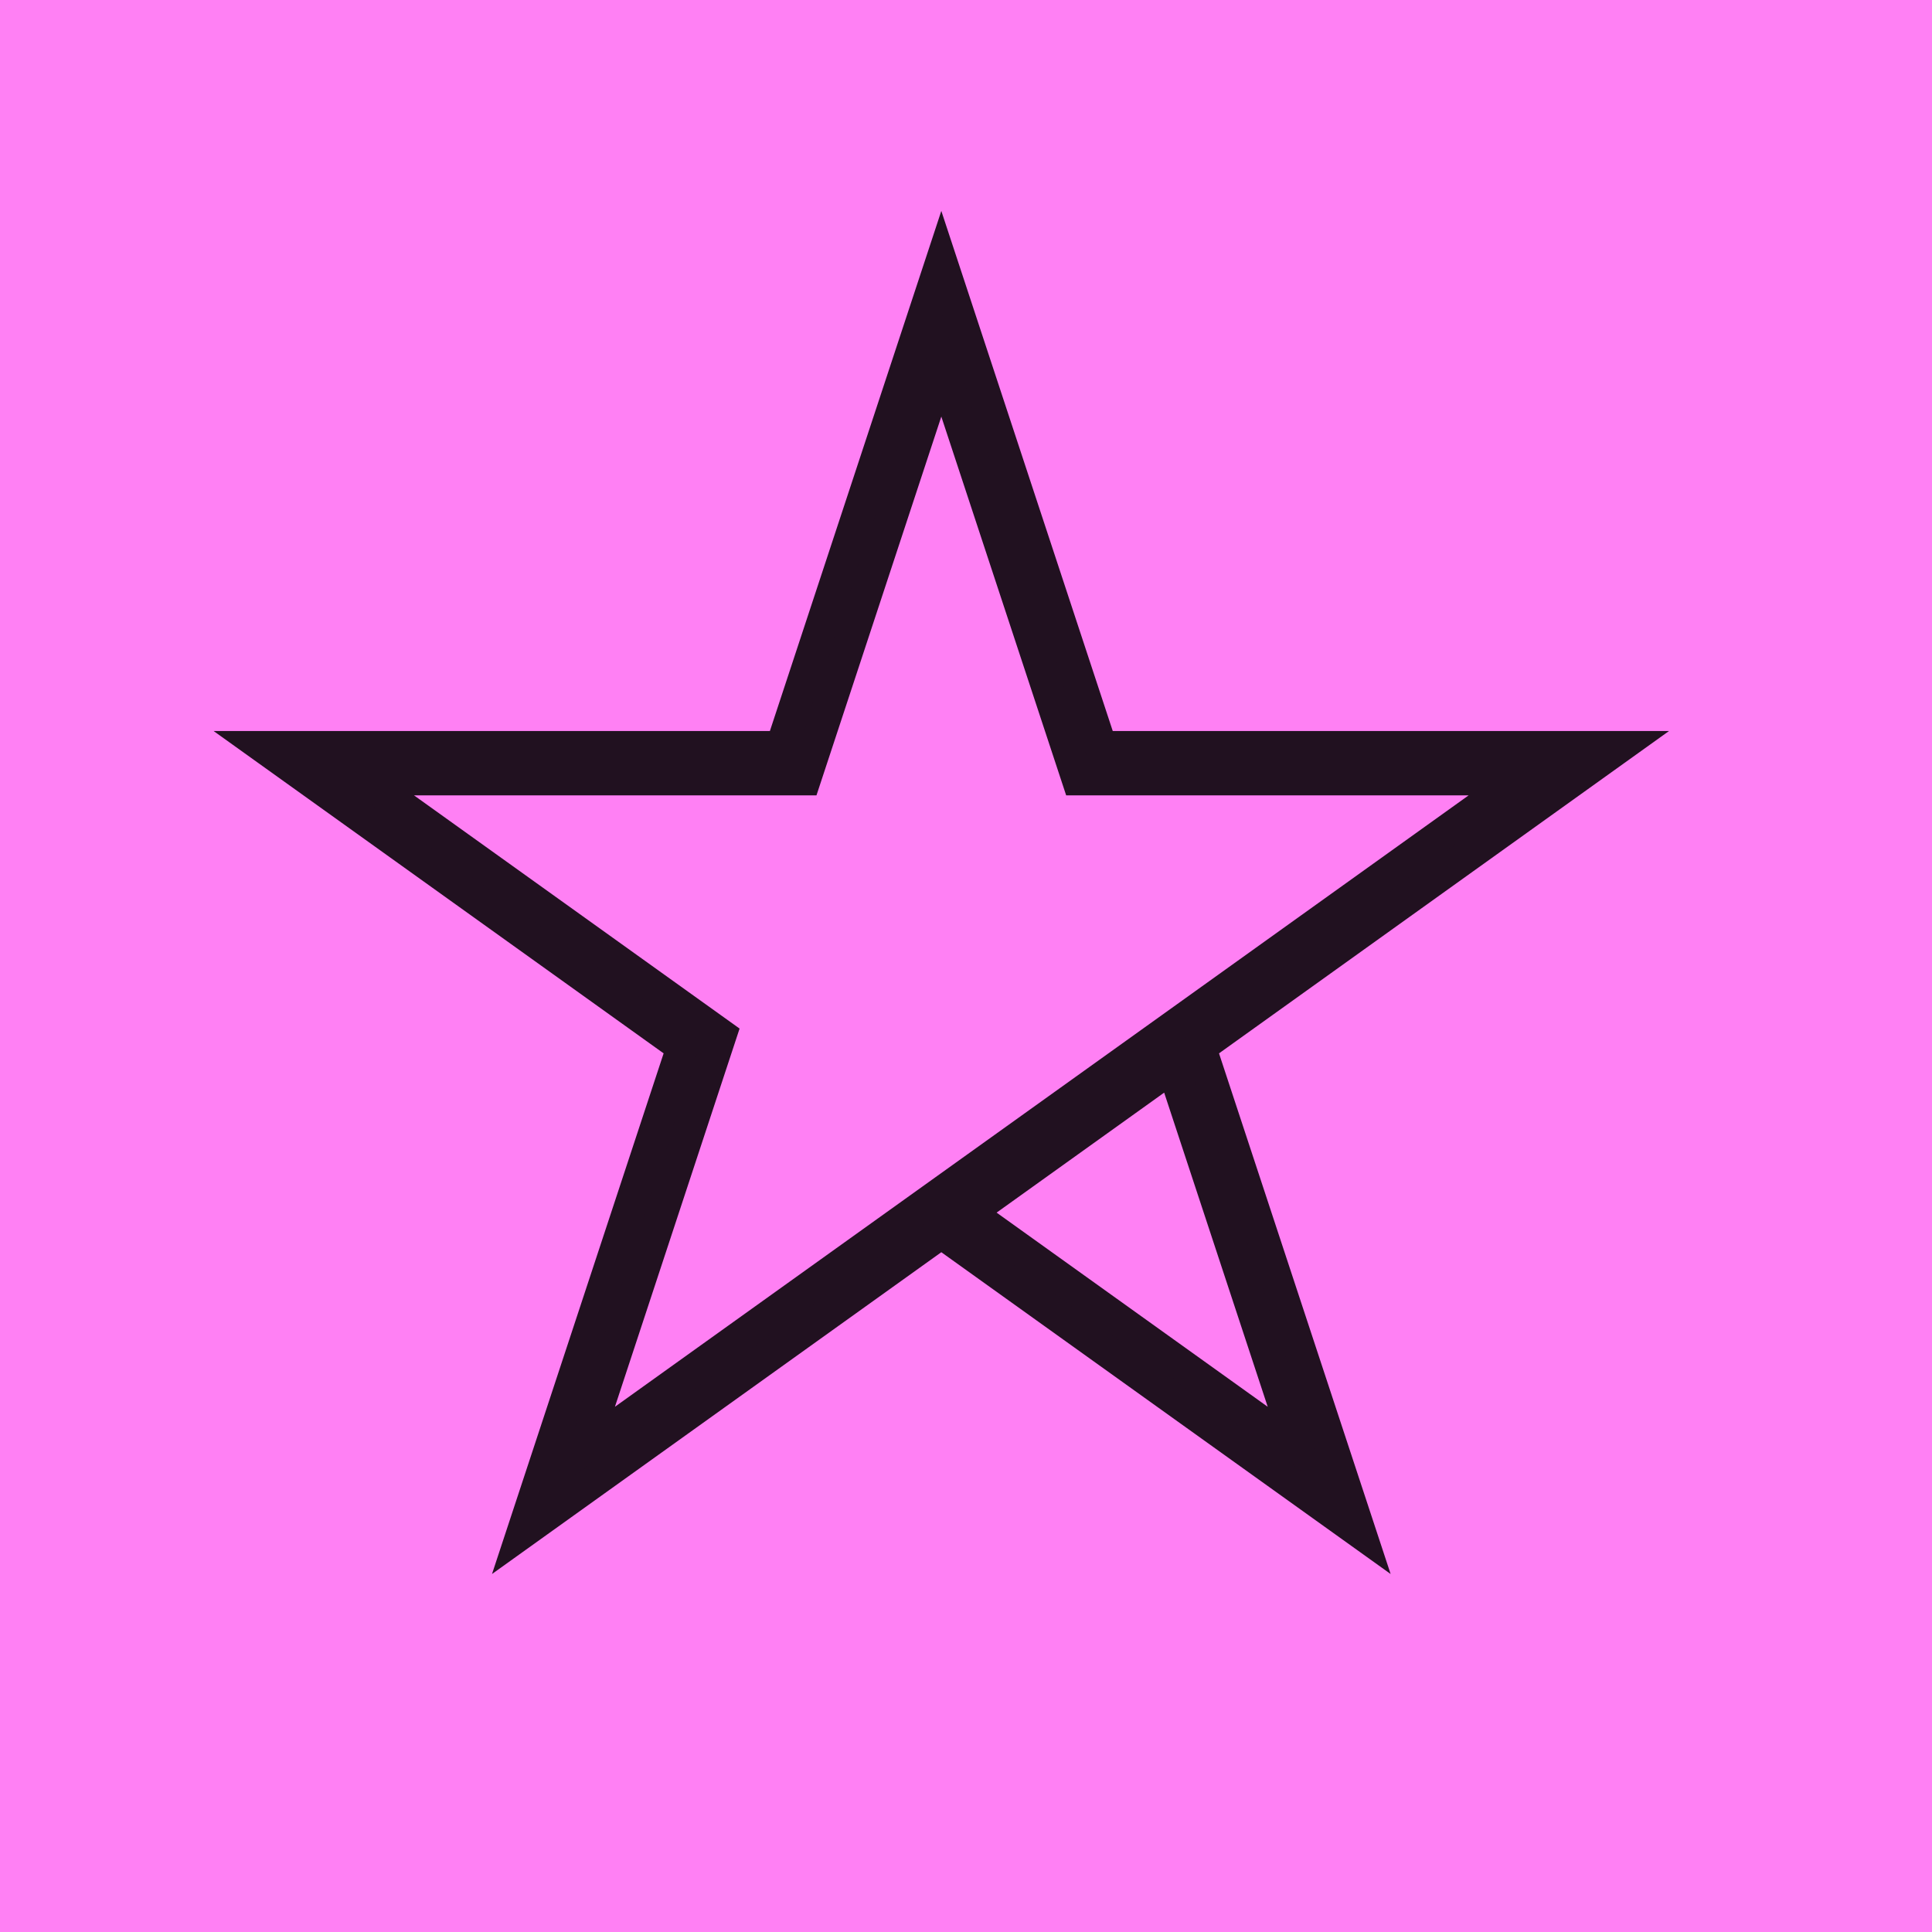
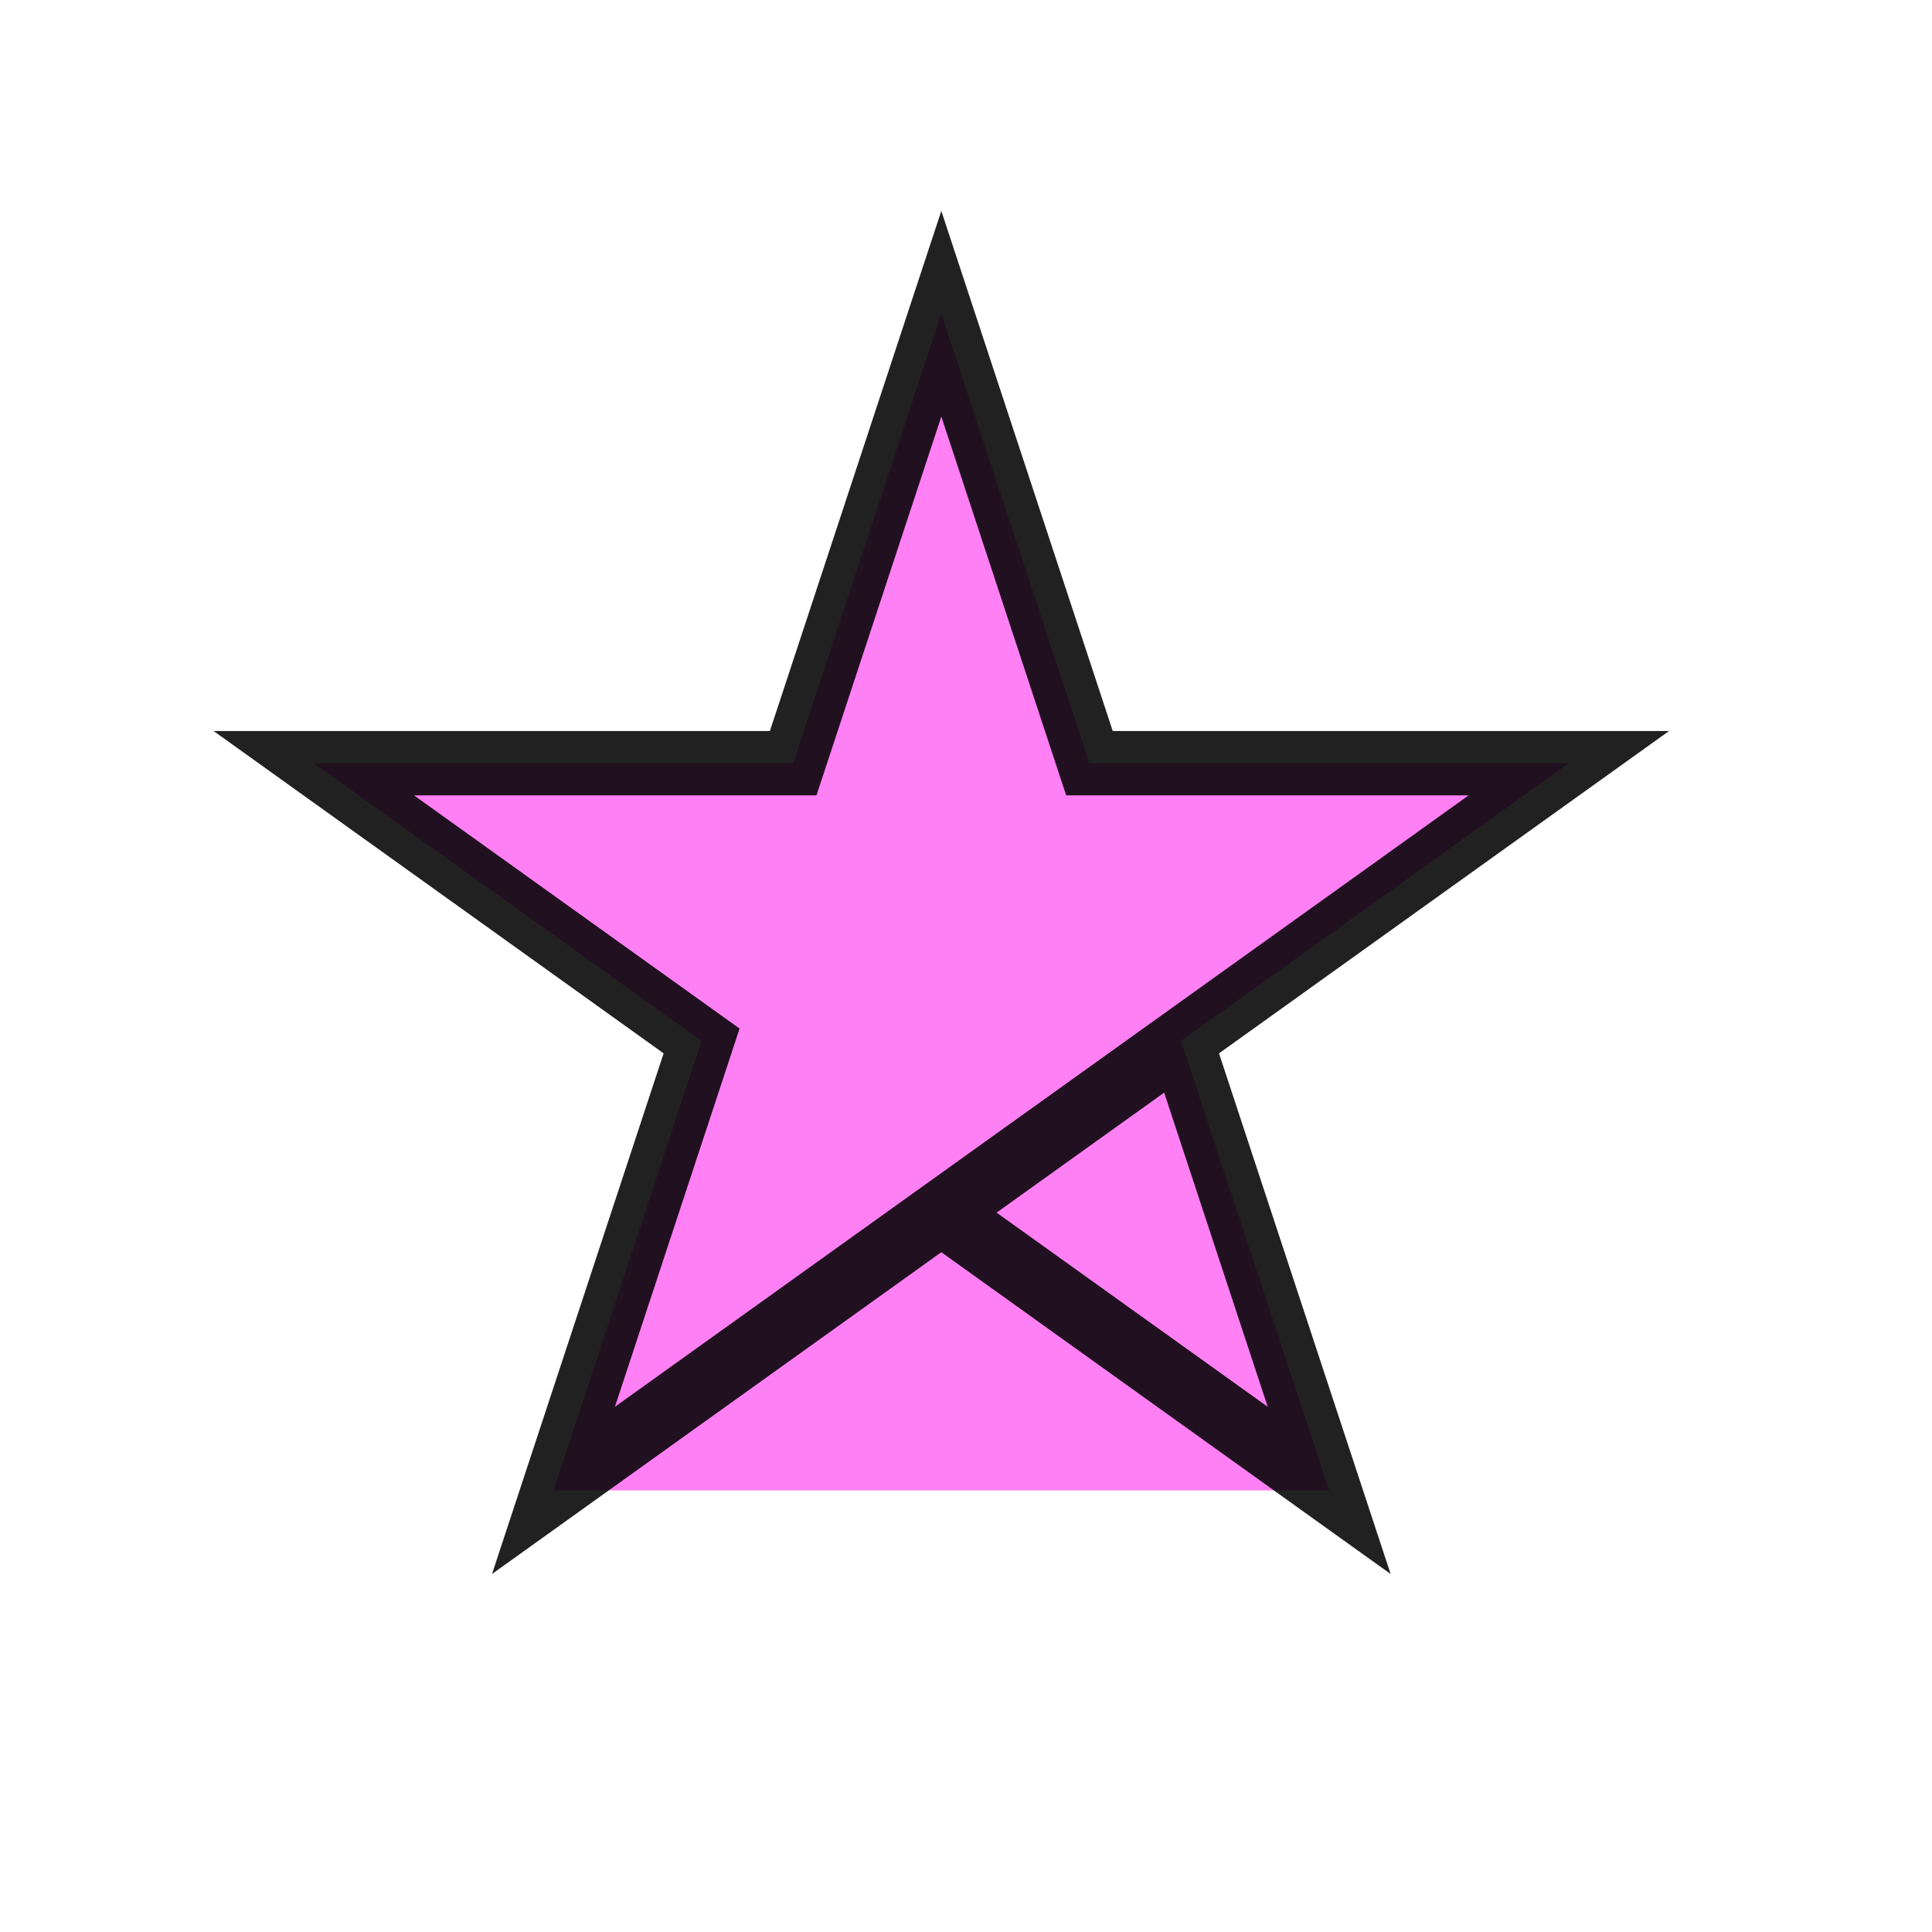
<svg xmlns="http://www.w3.org/2000/svg" width="40" height="40" viewBox="0 0 40 40" fill="none">
  <g id="Practice">
-     <rect width="40" height="40" fill="#FF80F4" />
    <g id="Star 2">
-       <path d="M19.489 6.496L22.556 15.801H32.481L24.452 21.552L27.519 30.857L19.489 25.106L11.459 30.857L14.526 21.552L6.497 15.801H16.422L19.489 6.496Z" fill="#FF80F4" />
+       <path d="M19.489 6.496L22.556 15.801H32.481L24.452 21.552L27.519 30.857L11.459 30.857L14.526 21.552L6.497 15.801H16.422L19.489 6.496Z" fill="#FF80F4" />
      <path d="M24.452 21.552L32.481 15.801H22.556L19.489 6.496L16.422 15.801H6.497L14.526 21.552L11.459 30.857L19.489 25.106M24.452 21.552L27.519 30.857L19.489 25.106M24.452 21.552L19.489 25.106" stroke="black" stroke-opacity="0.87" stroke-width="1.333" />
    </g>
  </g>
</svg>